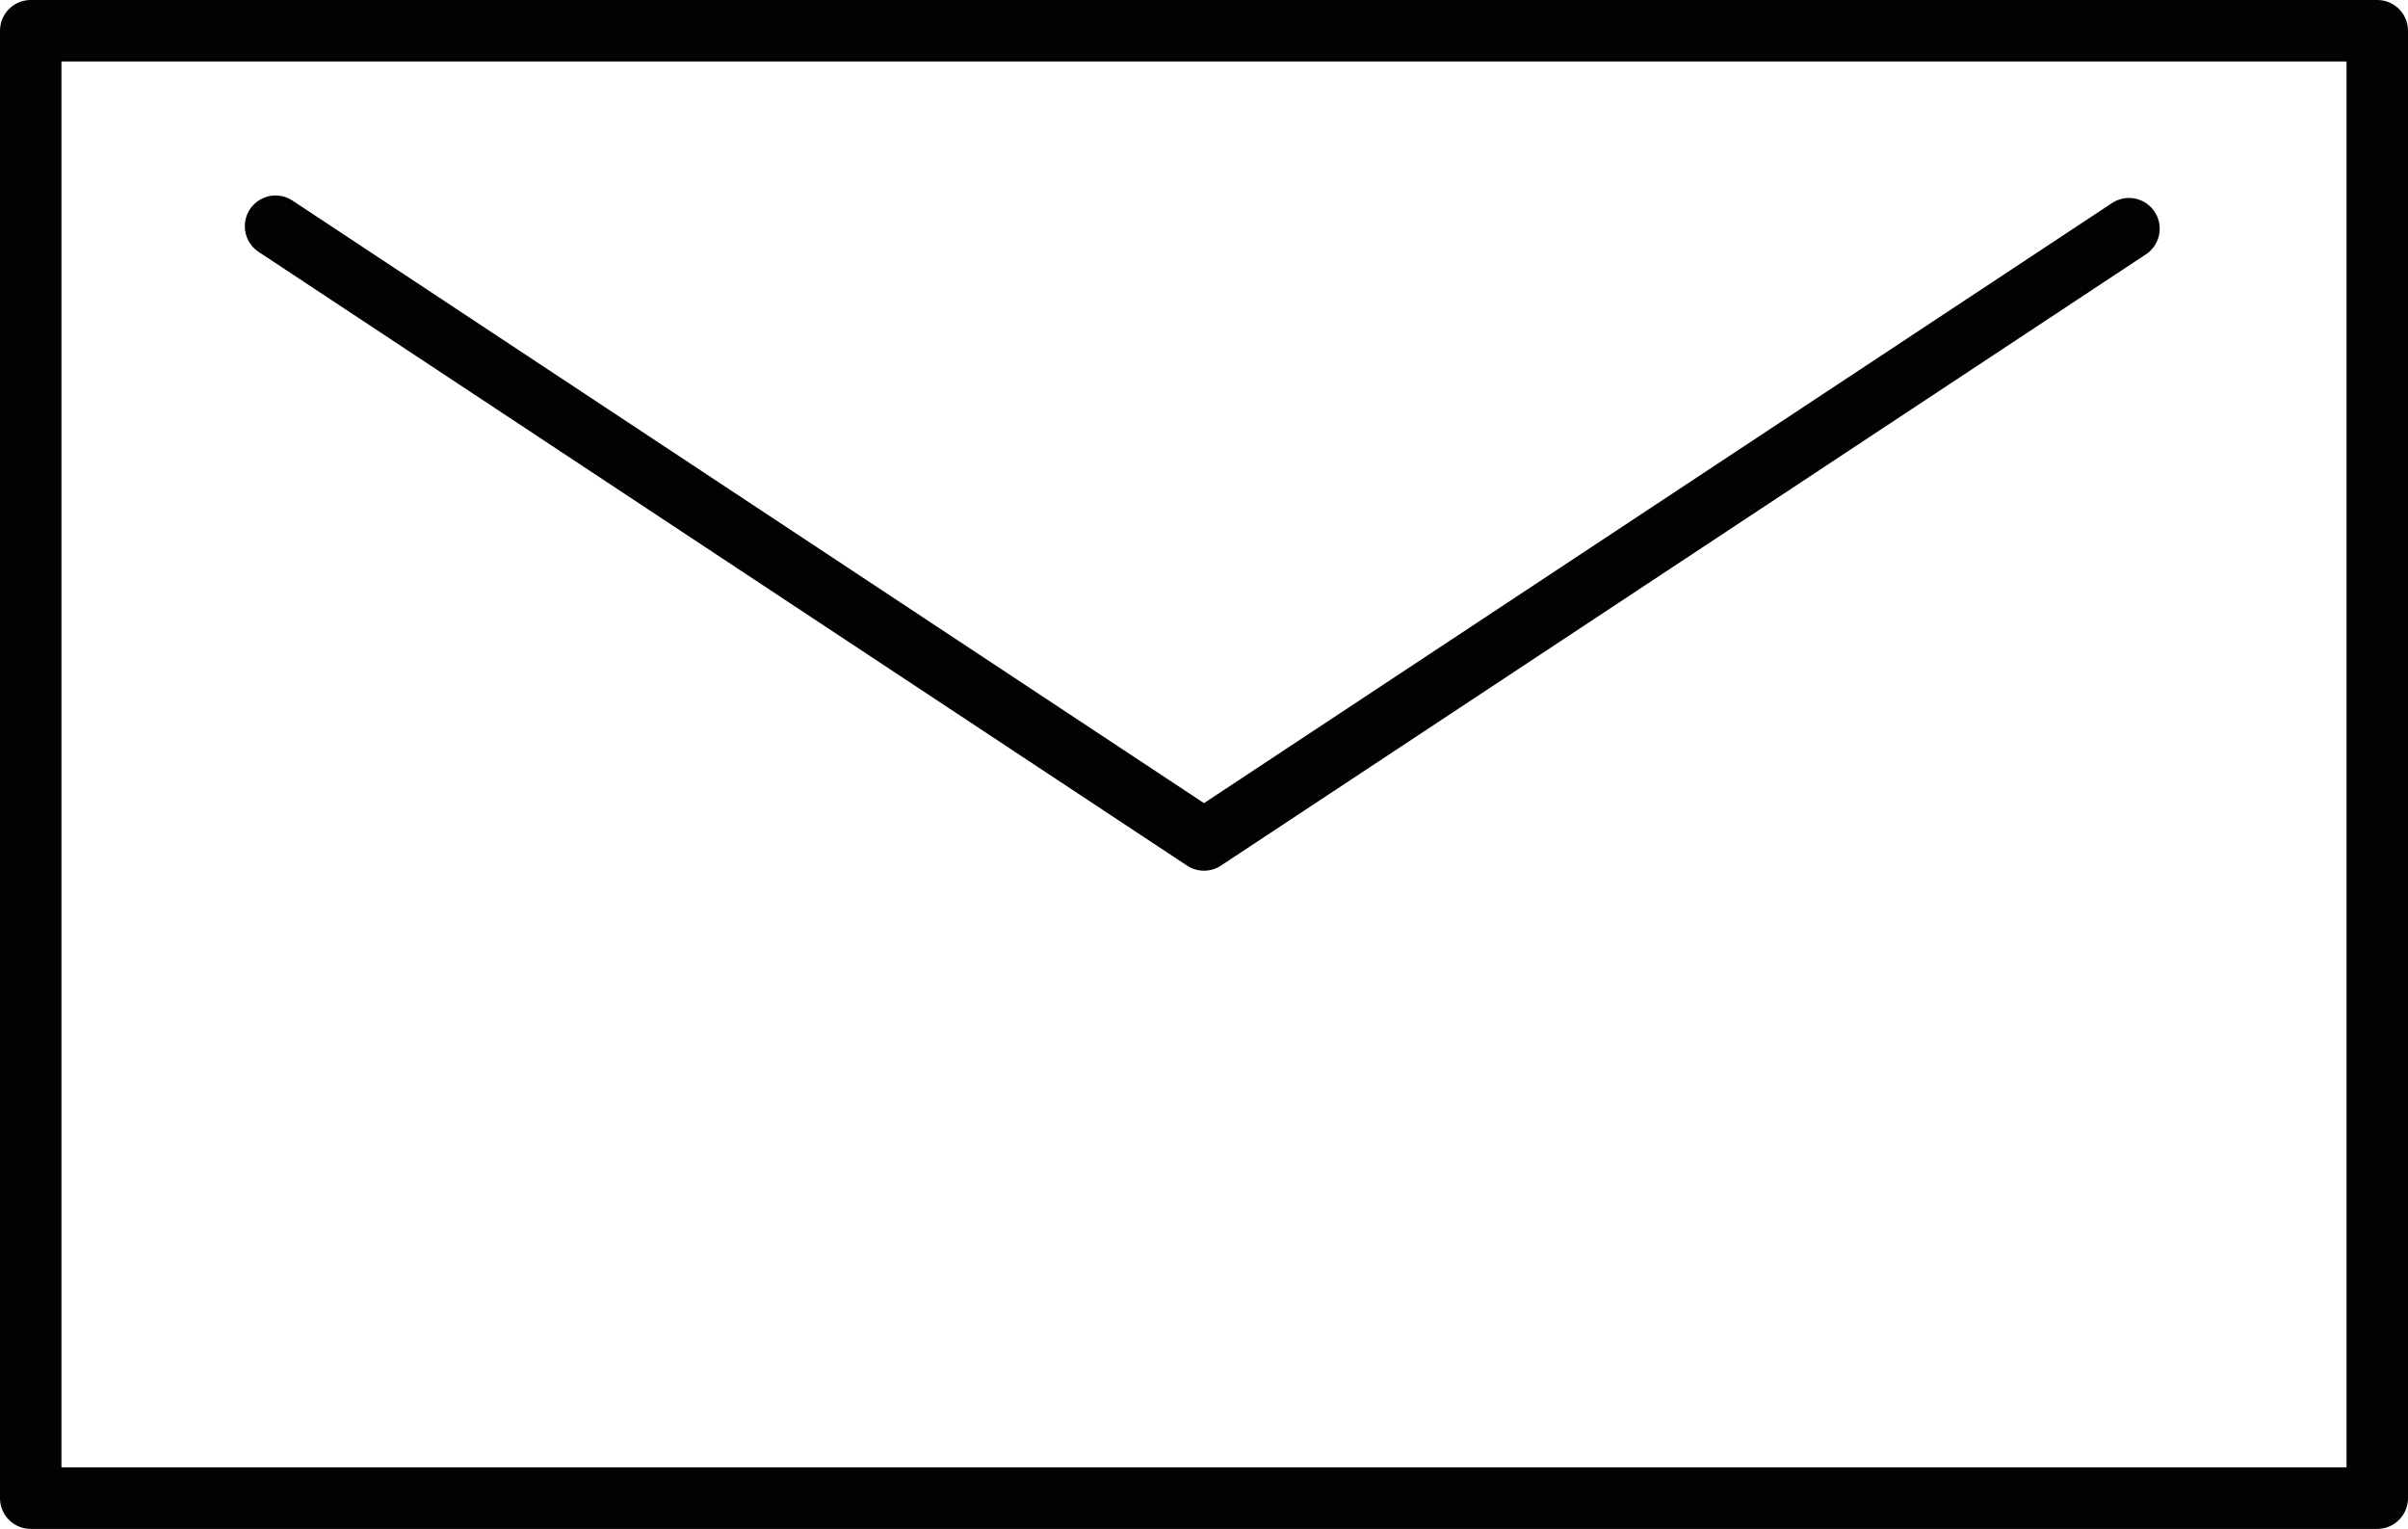
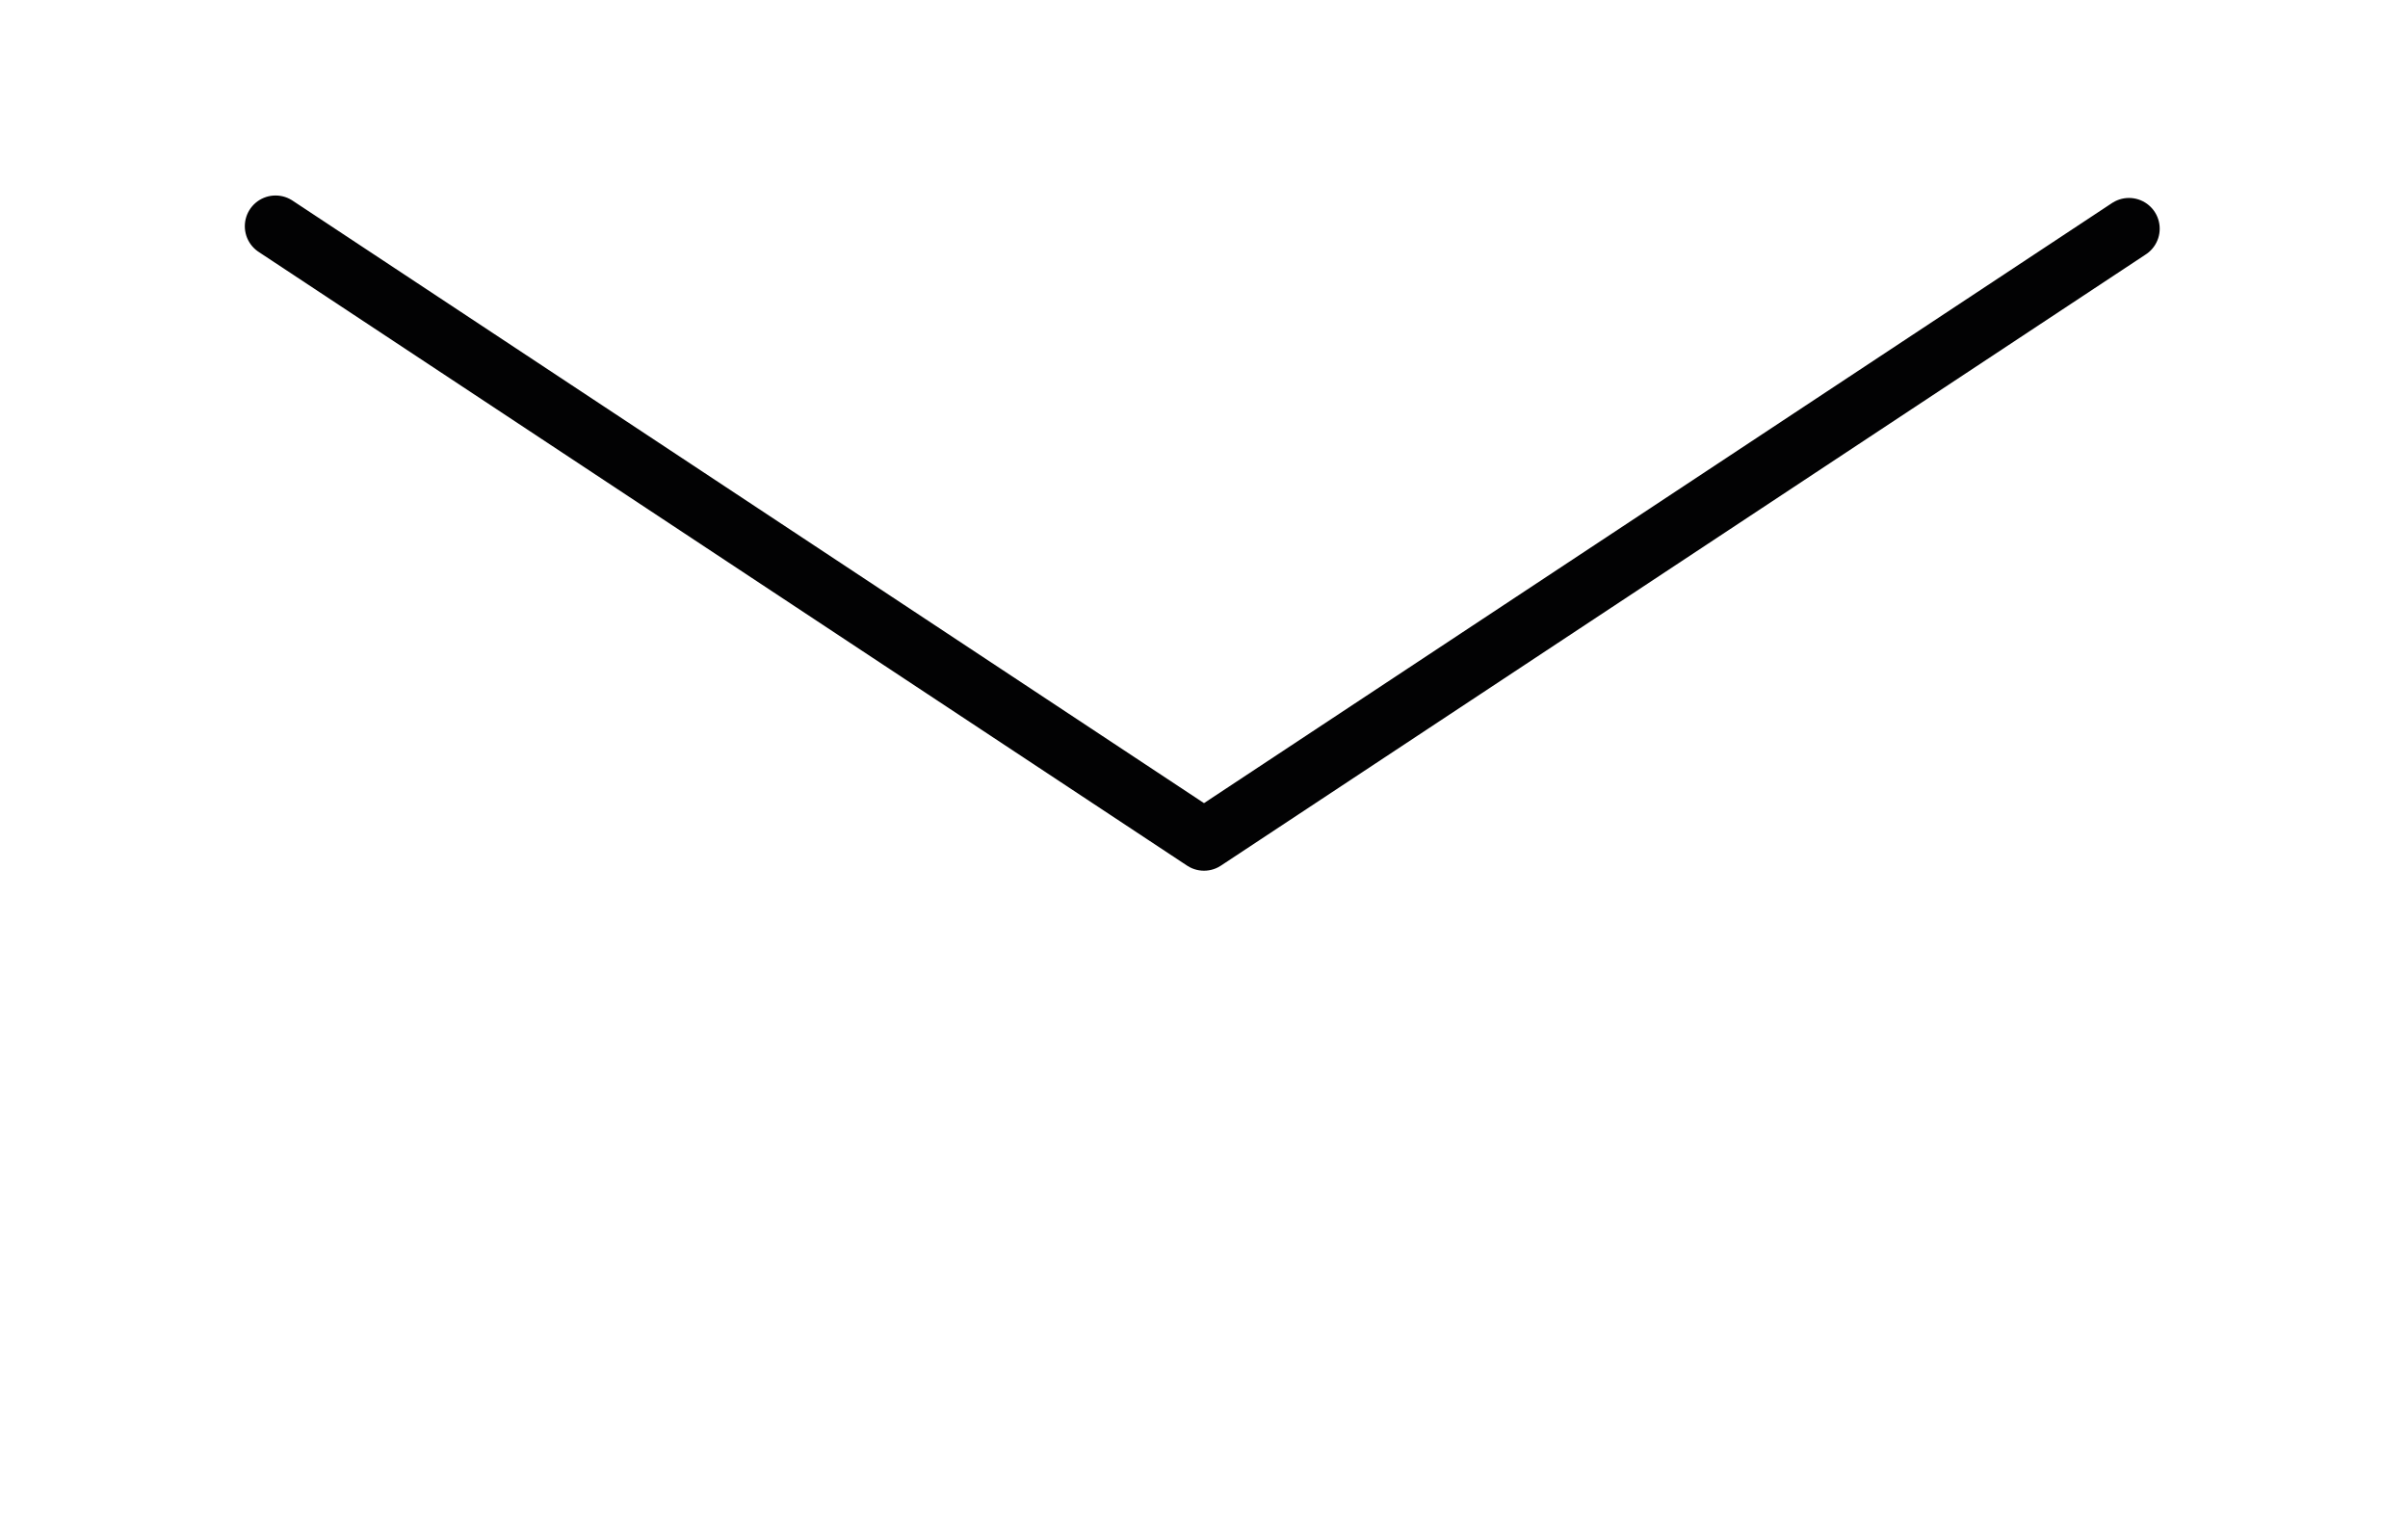
<svg xmlns="http://www.w3.org/2000/svg" height="74.61" width="117.54" viewBox="0 0 117.54 74.61" id="Ebene_1">
-   <rect stroke-width="3px" fill="none" stroke="#020203" style="stroke-linecap: round; stroke-linejoin: round;" height="71.61" width="114.54" y="1.5" x="1.5" />
  <polyline stroke-width="3px" fill="none" stroke="#020203" style="stroke-linecap: round; stroke-linejoin: round;" points="103.92 11.16 58.77 40.99 13.45 11.04" />
</svg>